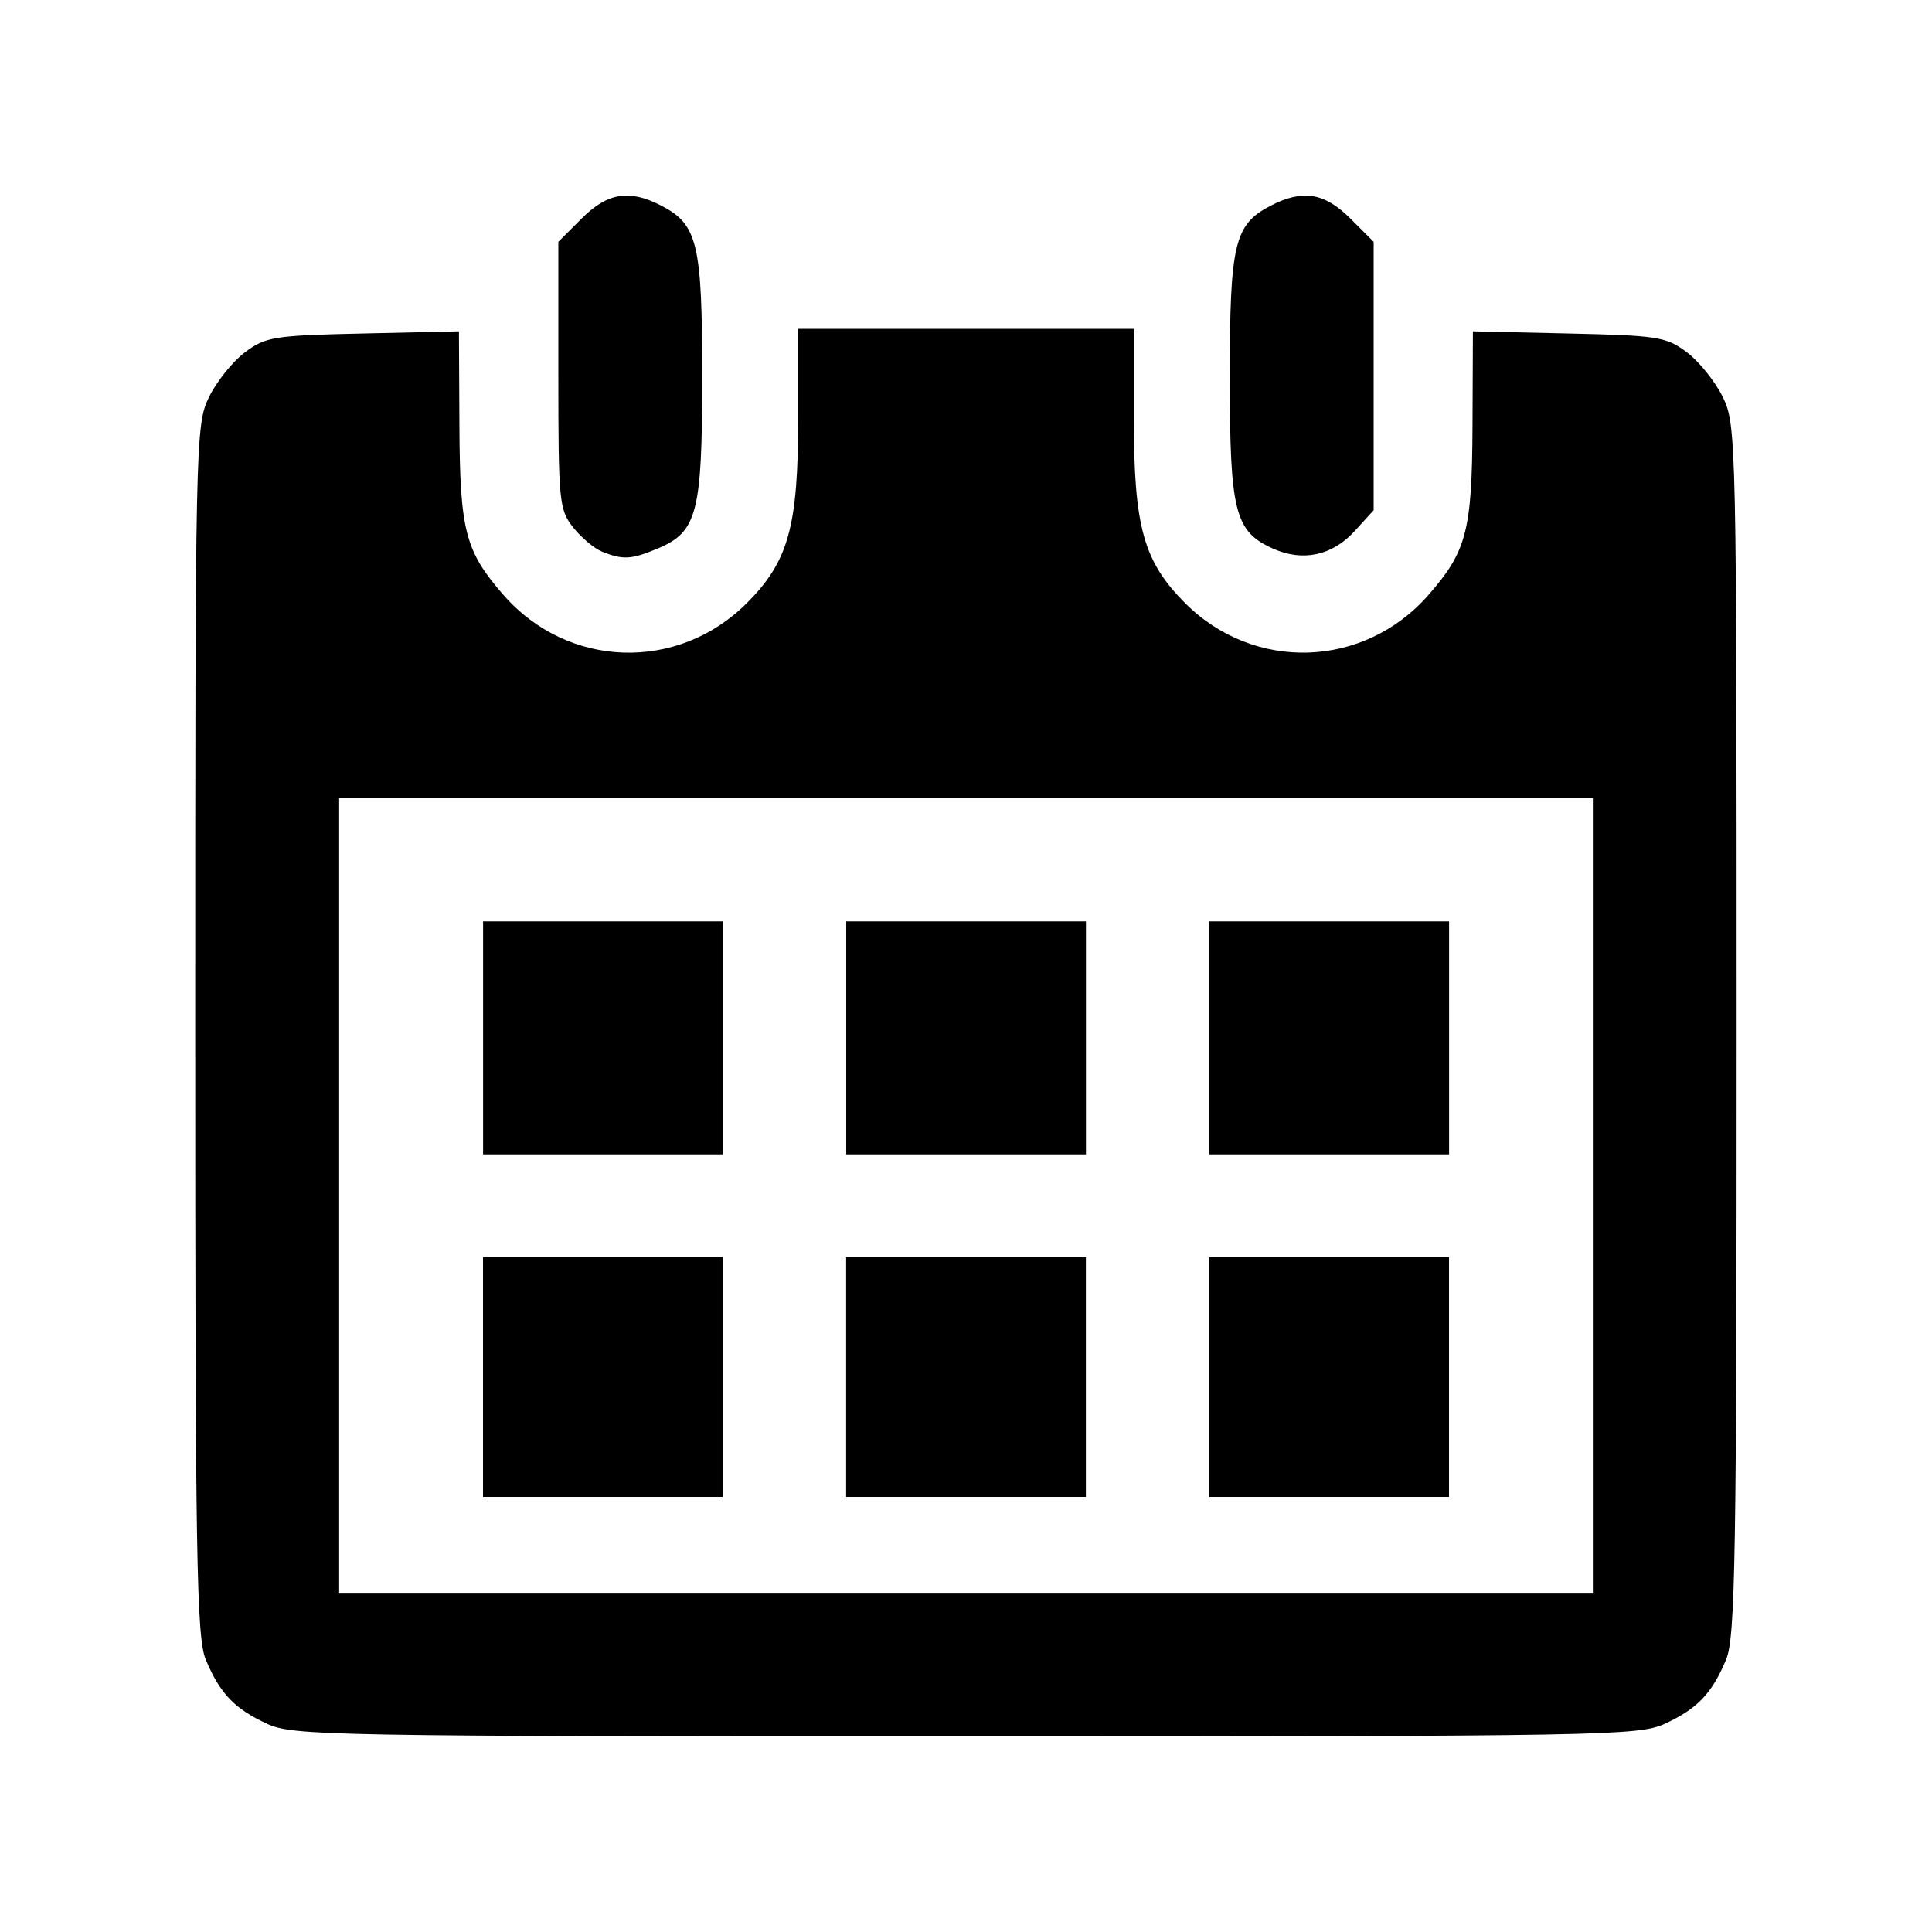
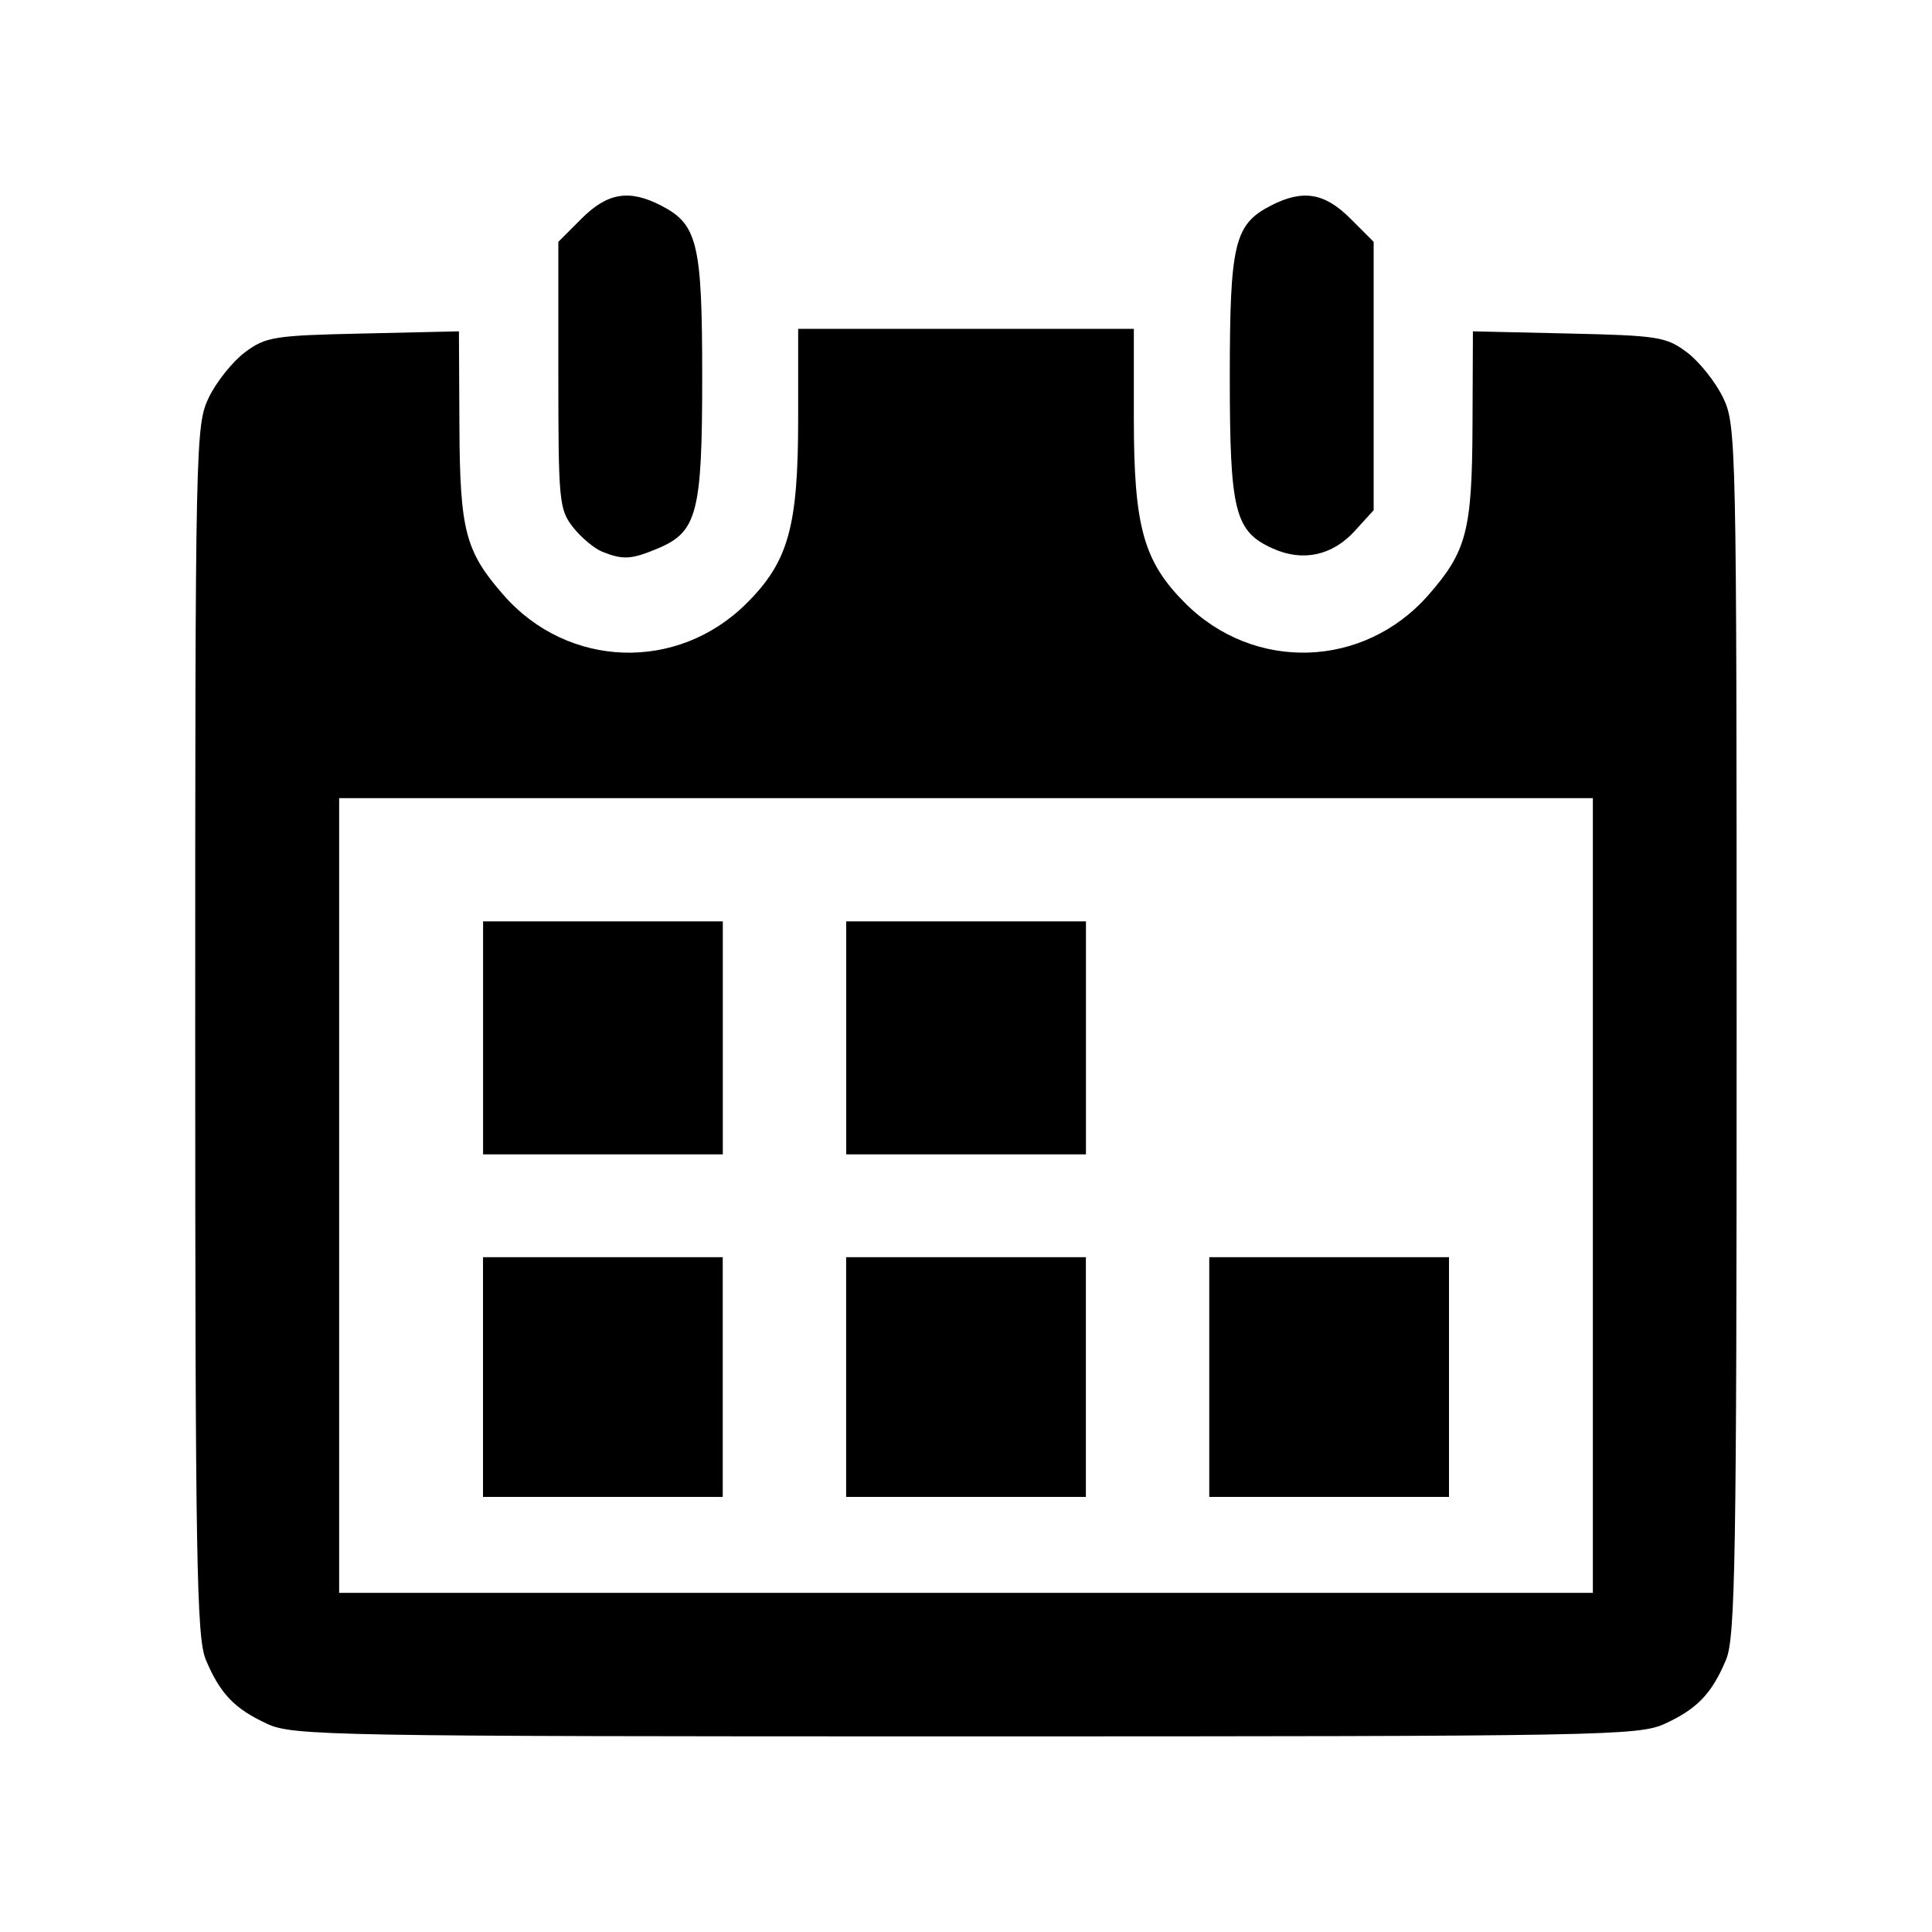
<svg xmlns="http://www.w3.org/2000/svg" xmlns:ns1="http://www.inkscape.org/namespaces/inkscape" xmlns:ns2="http://sodipodi.sourceforge.net/DTD/sodipodi-0.dtd" width="24" height="24" viewBox="0 0 24 24" id="svg2" version="1.1" ns1:version="0.91 r13725" ns2:docname="icon.calendar.svg">
  <defs id="defs10" />
  <ns2:namedview pagecolor="#ffffff" bordercolor="#666666" borderopacity="1" objecttolerance="10" gridtolerance="10" guidetolerance="10" ns1:pageopacity="0" ns1:pageshadow="2" ns1:window-width="2495" ns1:window-height="1416" id="namedview8" showgrid="true" ns1:zoom="8" ns1:cx="8.9870908" ns1:cy="7.8155436" ns1:window-x="65" ns1:window-y="24" ns1:window-maximized="1" ns1:current-layer="svg2" ns1:snap-global="true" ns1:snap-bbox="true" ns1:snap-bbox-midpoints="true" ns1:object-nodes="true" ns1:snap-center="true">
    <ns1:grid type="xygrid" id="grid4233" />
  </ns2:namedview>
-   <path d="M0 0h24v24H0z" fill="none" id="path4" />
-   <path style="fill:#000000" d="M 3.319,21.414 C 2.914,21.228 2.733,21.039 2.556,20.616 c -0.114,-0.274 -0.131,-1.257 -0.131,-7.821 0,-7.33 0.004,-7.516 0.17,-7.859 0.093,-0.193 0.295,-0.445 0.447,-0.559 0.258,-0.193 0.359,-0.21 1.468,-0.234 l 1.191,-0.027 0.006,1.176 c 0.006,1.303 0.073,1.558 0.55,2.102 0.8,0.912 2.162,0.956 3.019,0.099 C 9.795,6.975 9.915,6.543 9.915,5.197 l 0,-1.112 2.085,0 2.085,0 0,1.112 c 0,1.346 0.12,1.778 0.638,2.296 0.857,0.857 2.219,0.812 3.019,-0.099 0.477,-0.544 0.544,-0.798 0.55,-2.102 l 0.005,-1.176 1.191,0.027 c 1.109,0.025 1.211,0.041 1.468,0.234 0.152,0.114 0.353,0.366 0.447,0.559 0.166,0.343 0.17,0.529 0.17,7.859 0,6.564 -0.016,7.547 -0.131,7.821 -0.176,0.422 -0.358,0.612 -0.763,0.798 -0.323,0.148 -0.768,0.156 -8.681,0.156 -7.913,0 -8.358,-0.008 -8.681,-0.156 z m 16.468,-6.563 0,-4.936 -7.787,0 -7.787,0 0,4.936 0,4.936 7.787,0 7.787,0 0,-4.936 z m -13.787,2.255 0,-1.489 1.489,0 1.489,0 0,1.489 0,1.489 -1.489,0 -1.489,0 0,-1.489 z m 4.511,0 0,-1.489 1.489,0 1.489,0 0,1.489 0,1.489 -1.489,0 -1.489,0 0,-1.489 z m 4.511,0 0,-1.489 1.489,0 1.489,0 0,1.489 0,1.489 -1.489,0 -1.489,0 0,-1.489 z m -9.021,-4.213 0,-1.447 1.489,0 1.489,0 0,1.447 0,1.447 -1.489,0 -1.489,0 0,-1.447 z m 4.511,0 0,-1.447 1.489,0 1.489,0 0,1.447 0,1.447 -1.489,0 -1.489,0 0,-1.447 z m 4.511,0 0,-1.447 1.489,0 1.489,0 0,1.447 0,1.447 -1.489,0 -1.489,0 0,-1.447 z M 7.48,6.853 C 7.381,6.813 7.218,6.676 7.118,6.549 6.946,6.33 6.936,6.224 6.936,4.661 l 0,-1.657 0.289,-0.289 c 0.322,-0.322 0.593,-0.366 0.99,-0.16 0.451,0.233 0.508,0.47 0.508,2.126 0,1.693 -0.061,1.928 -0.556,2.134 C 7.842,6.951 7.738,6.957 7.48,6.853 Z m 8.334,-0.038 C 15.338,6.602 15.277,6.358 15.277,4.681 c 0,-1.656 0.057,-1.893 0.508,-2.126 0.397,-0.205 0.668,-0.162 0.99,0.16 l 0.289,0.289 0,1.667 0,1.667 -0.234,0.257 c -0.279,0.307 -0.645,0.386 -1.016,0.22 z" id="path5282" ns1:connector-curvature="0" />
+   <path style="fill:#000000" d="M 3.319,21.414 C 2.914,21.228 2.733,21.039 2.556,20.616 c -0.114,-0.274 -0.131,-1.257 -0.131,-7.821 0,-7.33 0.004,-7.516 0.17,-7.859 0.093,-0.193 0.295,-0.445 0.447,-0.559 0.258,-0.193 0.359,-0.21 1.468,-0.234 l 1.191,-0.027 0.006,1.176 c 0.006,1.303 0.073,1.558 0.55,2.102 0.8,0.912 2.162,0.956 3.019,0.099 C 9.795,6.975 9.915,6.543 9.915,5.197 l 0,-1.112 2.085,0 2.085,0 0,1.112 c 0,1.346 0.12,1.778 0.638,2.296 0.857,0.857 2.219,0.812 3.019,-0.099 0.477,-0.544 0.544,-0.798 0.55,-2.102 l 0.005,-1.176 1.191,0.027 c 1.109,0.025 1.211,0.041 1.468,0.234 0.152,0.114 0.353,0.366 0.447,0.559 0.166,0.343 0.17,0.529 0.17,7.859 0,6.564 -0.016,7.547 -0.131,7.821 -0.176,0.422 -0.358,0.612 -0.763,0.798 -0.323,0.148 -0.768,0.156 -8.681,0.156 -7.913,0 -8.358,-0.008 -8.681,-0.156 z m 16.468,-6.563 0,-4.936 -7.787,0 -7.787,0 0,4.936 0,4.936 7.787,0 7.787,0 0,-4.936 z m -13.787,2.255 0,-1.489 1.489,0 1.489,0 0,1.489 0,1.489 -1.489,0 -1.489,0 0,-1.489 z m 4.511,0 0,-1.489 1.489,0 1.489,0 0,1.489 0,1.489 -1.489,0 -1.489,0 0,-1.489 z m 4.511,0 0,-1.489 1.489,0 1.489,0 0,1.489 0,1.489 -1.489,0 -1.489,0 0,-1.489 z m -9.021,-4.213 0,-1.447 1.489,0 1.489,0 0,1.447 0,1.447 -1.489,0 -1.489,0 0,-1.447 z z m 4.511,0 0,-1.447 1.489,0 1.489,0 0,1.447 0,1.447 -1.489,0 -1.489,0 0,-1.447 z M 7.48,6.853 C 7.381,6.813 7.218,6.676 7.118,6.549 6.946,6.33 6.936,6.224 6.936,4.661 l 0,-1.657 0.289,-0.289 c 0.322,-0.322 0.593,-0.366 0.99,-0.16 0.451,0.233 0.508,0.47 0.508,2.126 0,1.693 -0.061,1.928 -0.556,2.134 C 7.842,6.951 7.738,6.957 7.48,6.853 Z m 8.334,-0.038 C 15.338,6.602 15.277,6.358 15.277,4.681 c 0,-1.656 0.057,-1.893 0.508,-2.126 0.397,-0.205 0.668,-0.162 0.99,0.16 l 0.289,0.289 0,1.667 0,1.667 -0.234,0.257 c -0.279,0.307 -0.645,0.386 -1.016,0.22 z" id="path5282" ns1:connector-curvature="0" />
</svg>